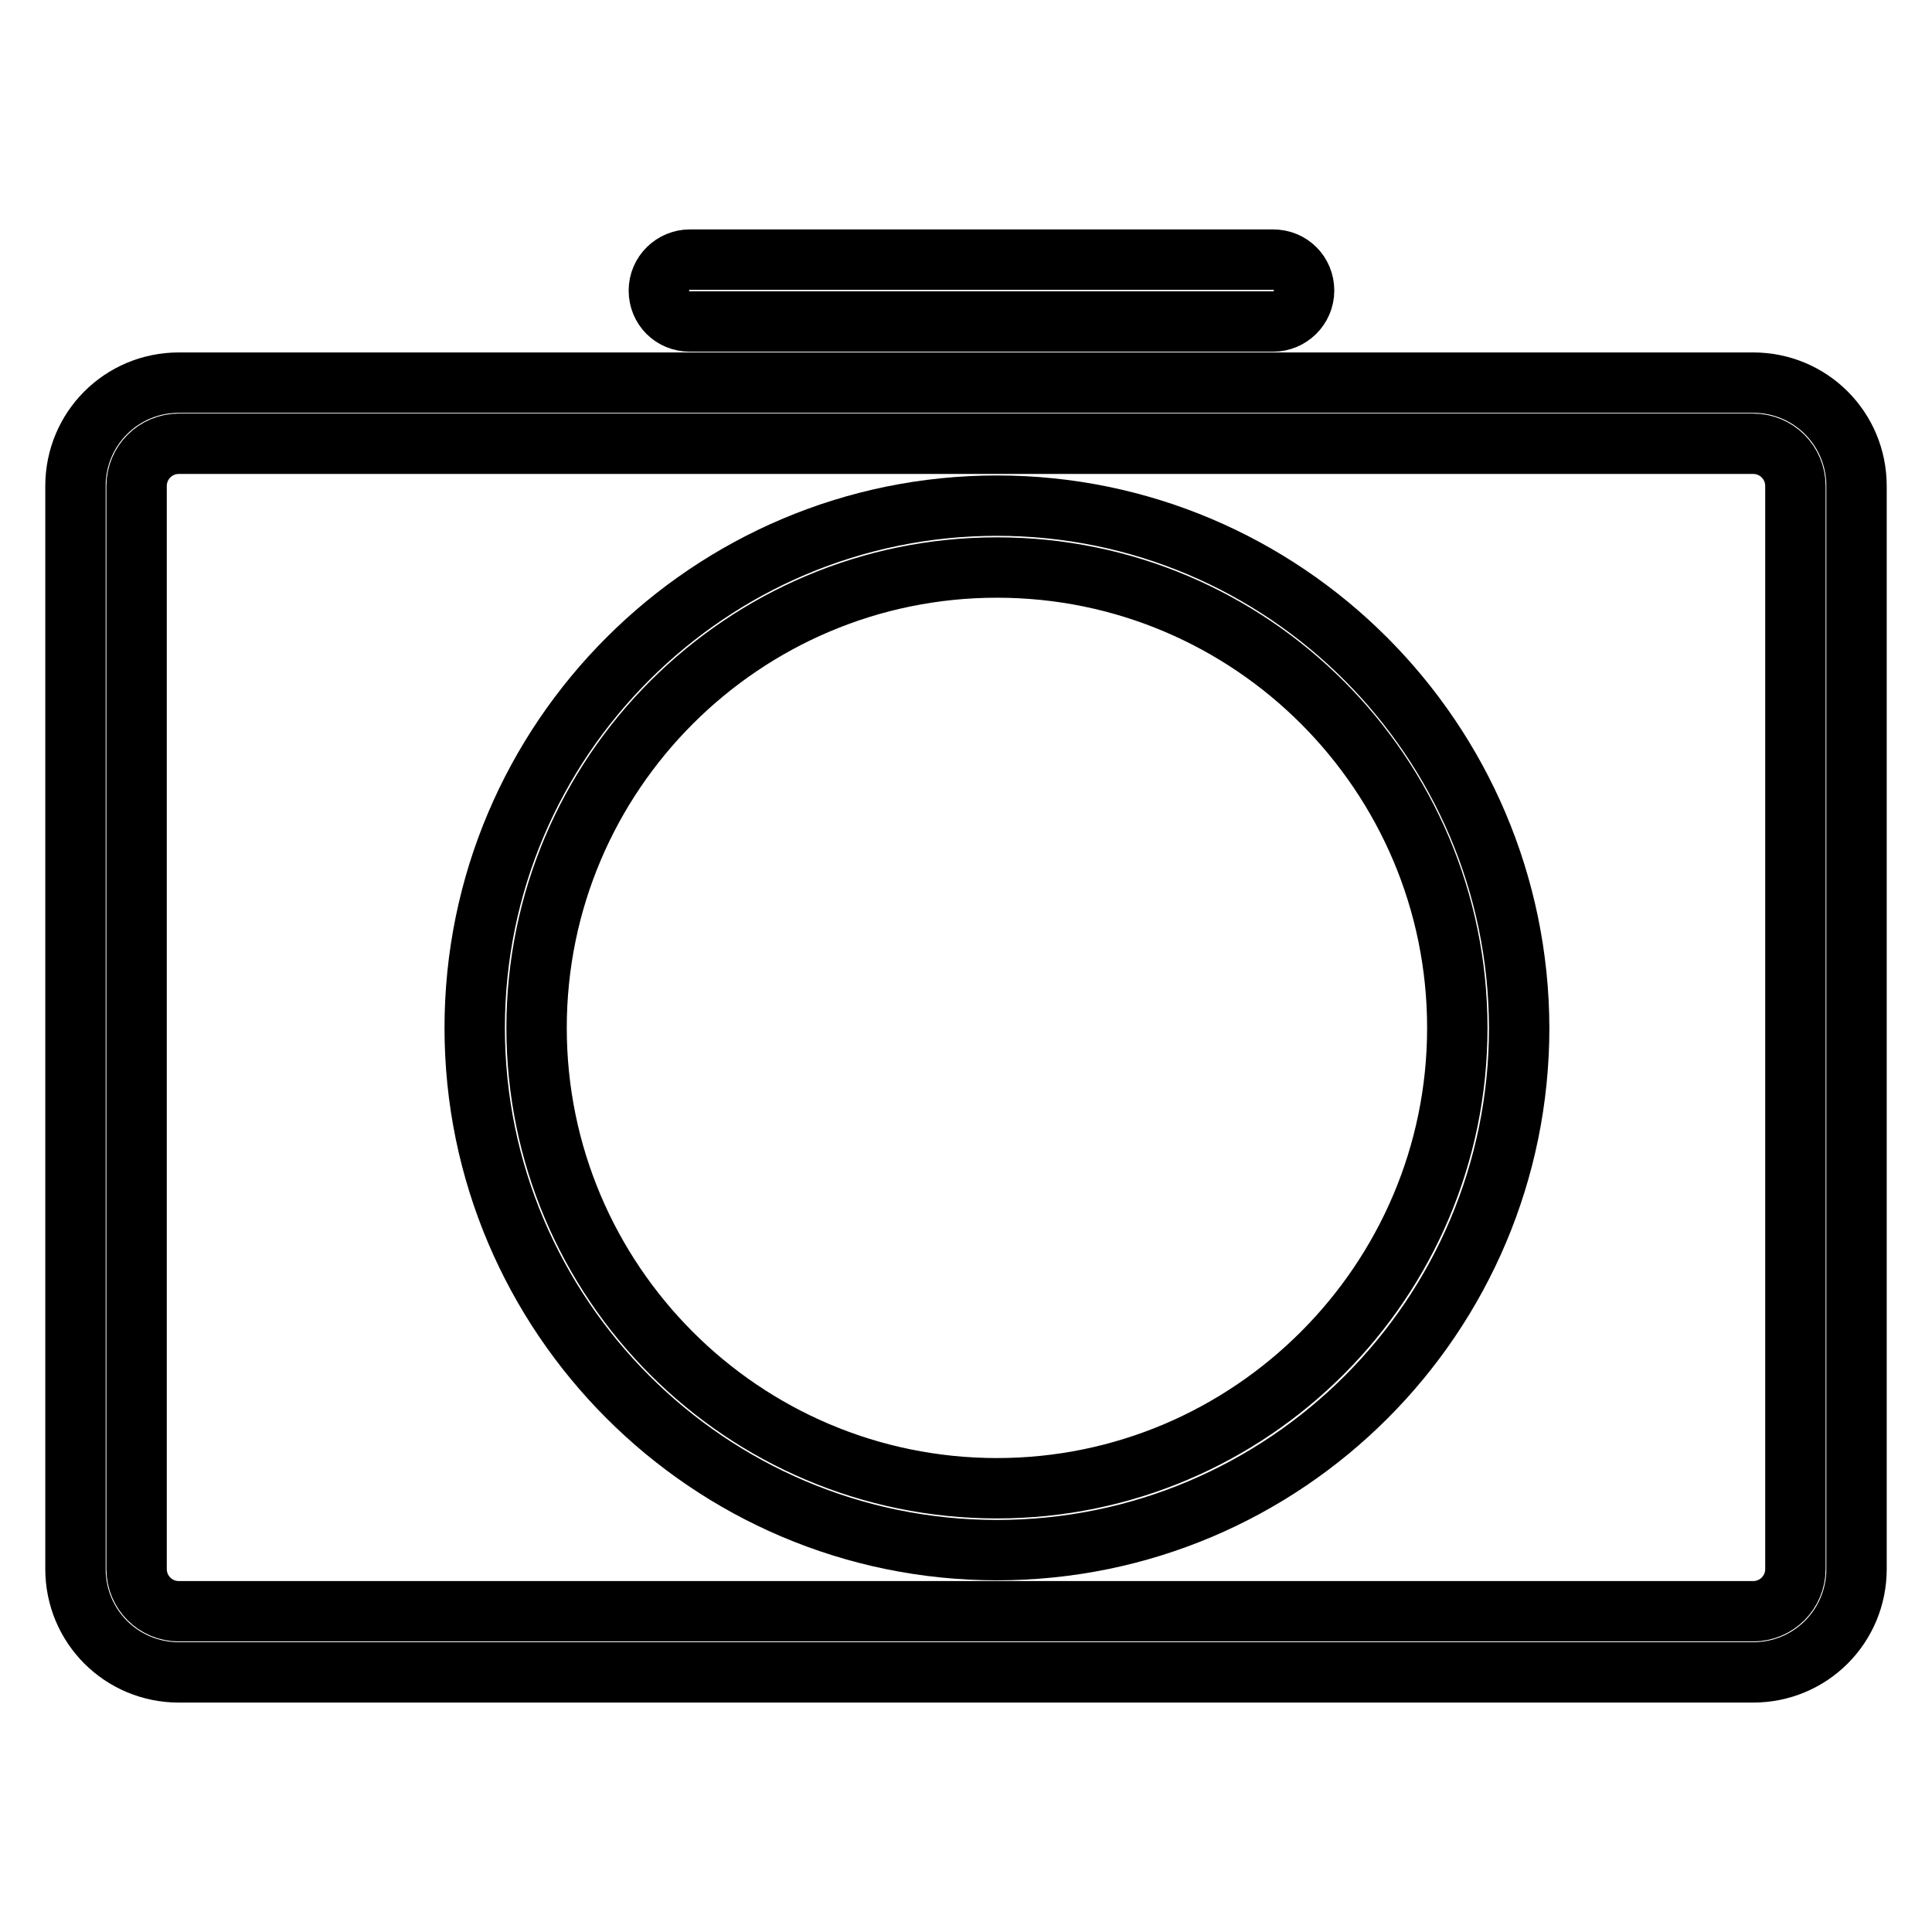
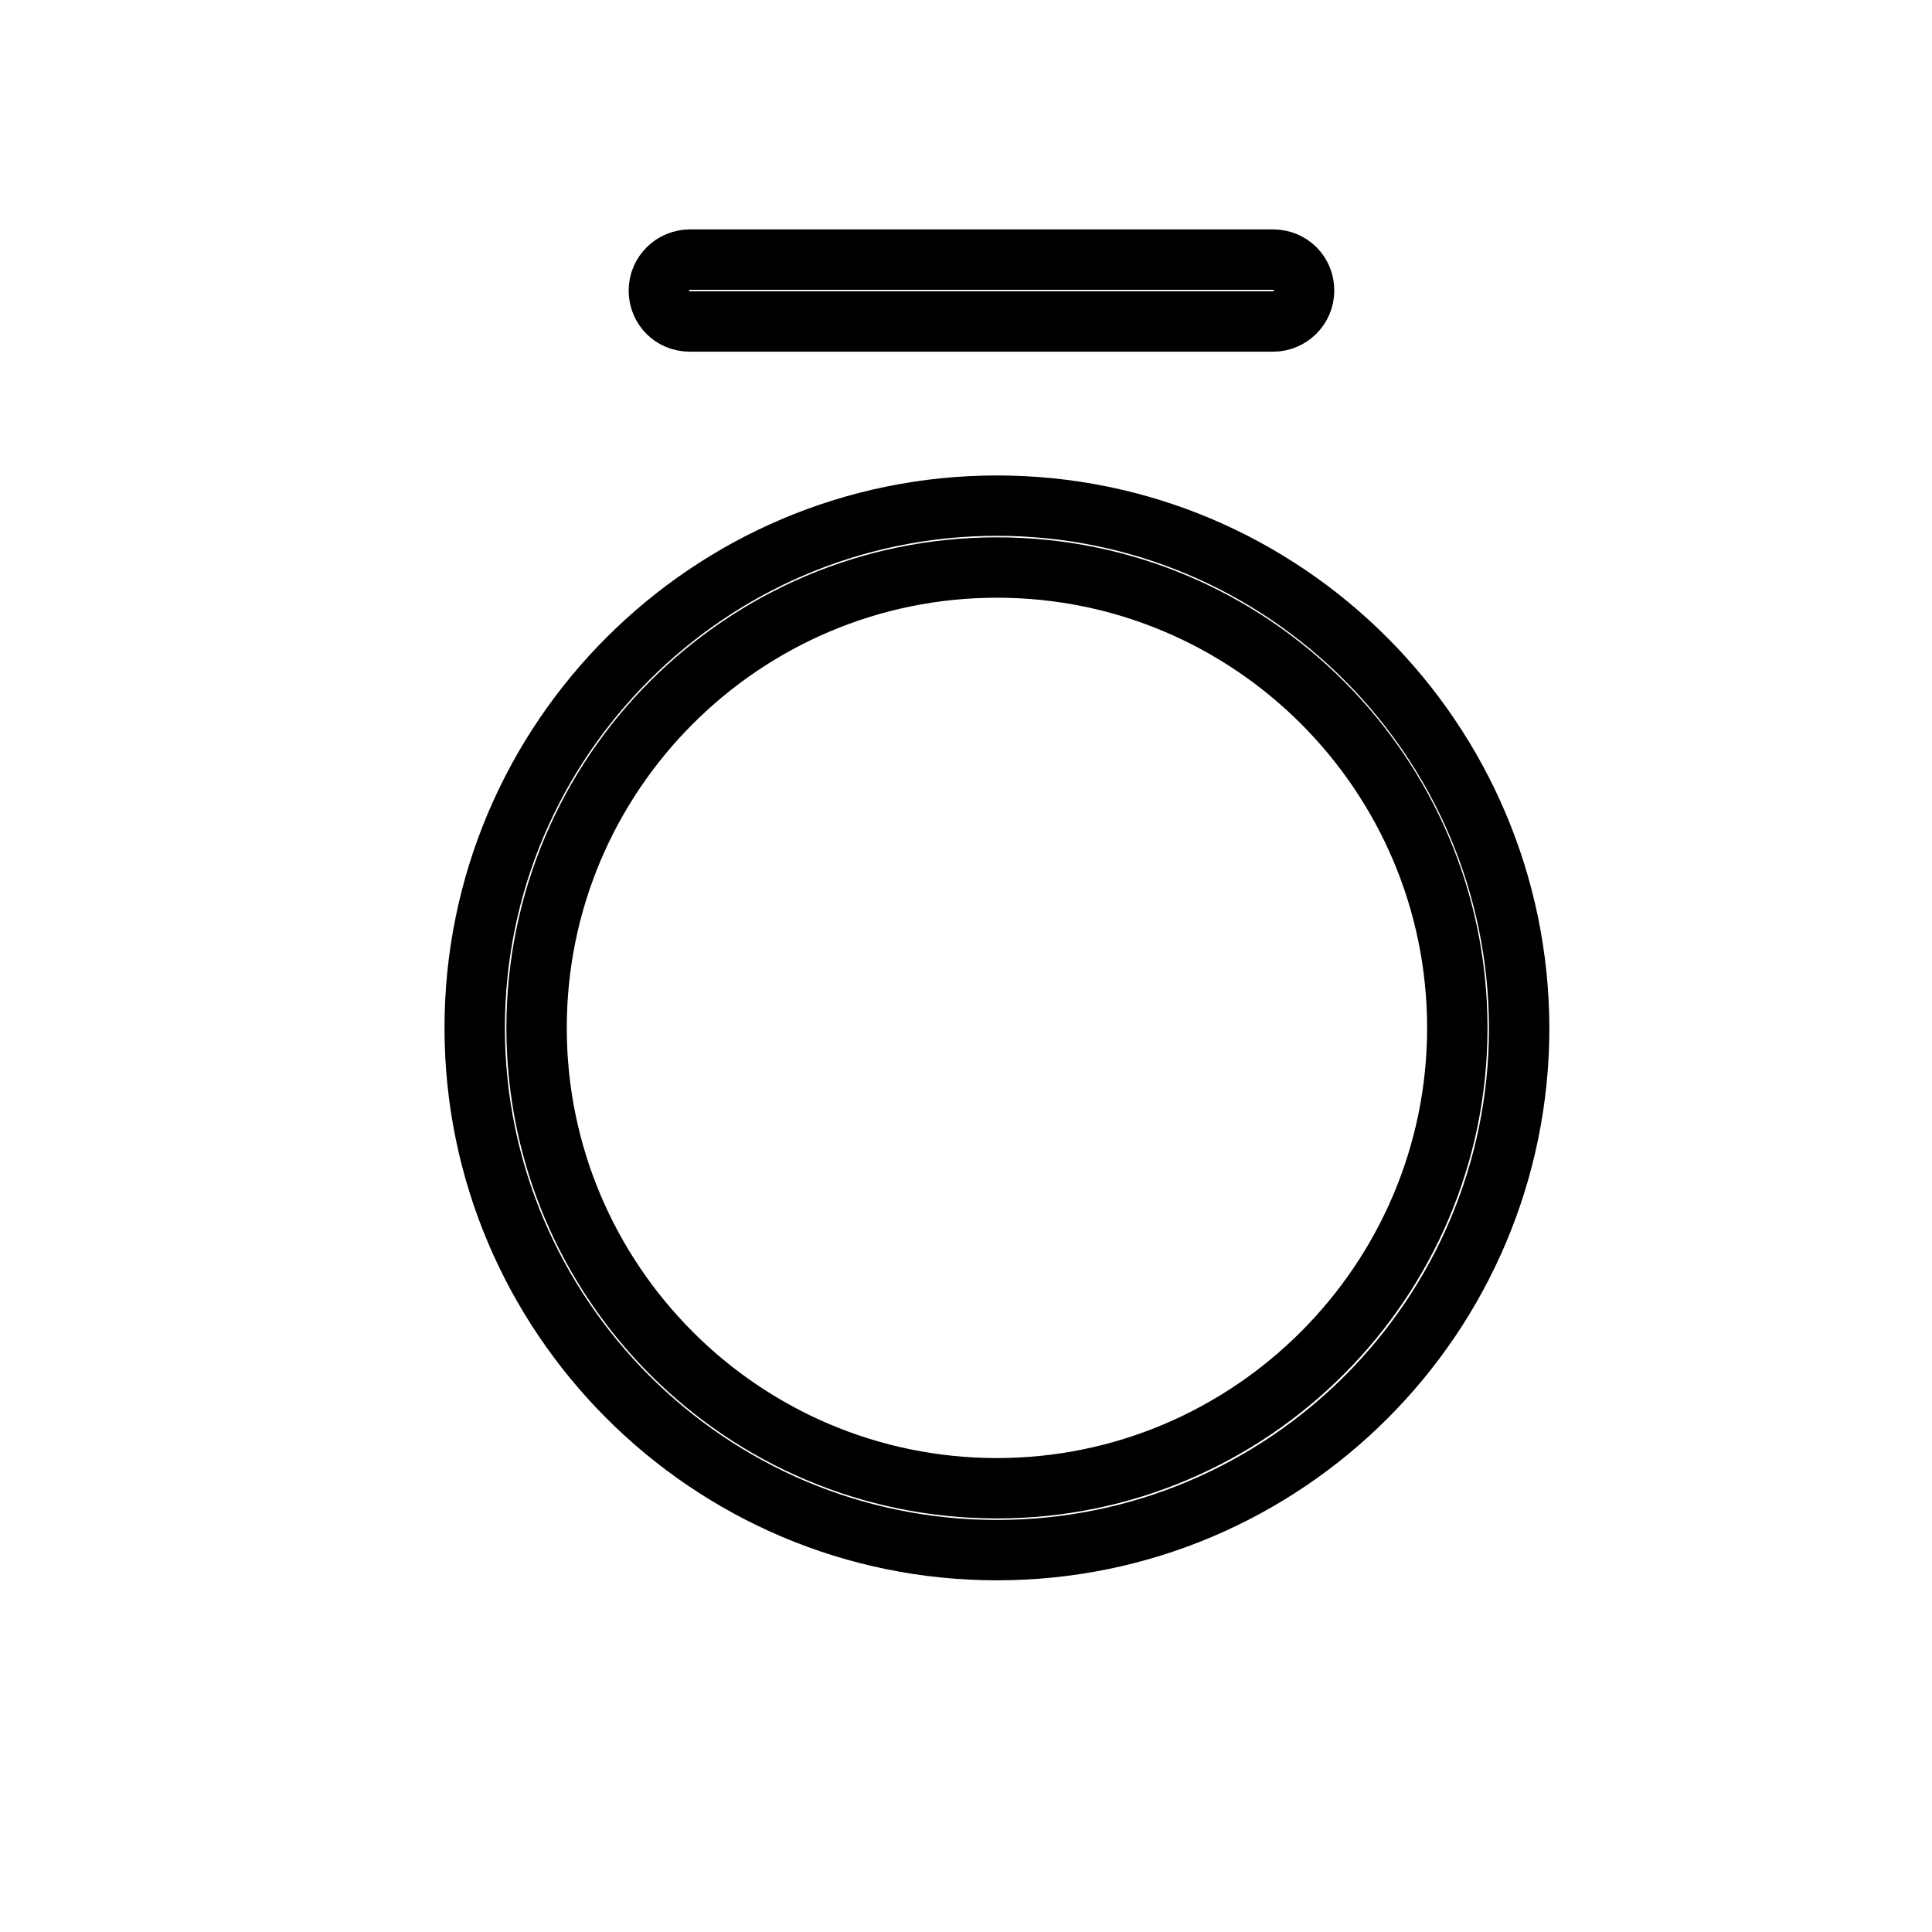
<svg xmlns="http://www.w3.org/2000/svg" version="1.1" x="0px" y="0px" viewBox="0 0 256 256" enable-background="new 0 0 256 256" xml:space="preserve">
  <g>
-     <path stroke-width="8" fill-opacity="0" stroke="#000000" d="M232.3,50.7H23.7c-7.6,0-13.7,6.1-13.7,13.7v143.5c0,7.6,6.1,13.7,13.7,13.7h208.6 c7.6,0,13.7-6.1,13.7-13.7V64.4C246,56.8,239.9,50.7,232.3,50.7z M237.9,207.9c0,3.1-2.5,5.6-5.6,5.6H23.7c-3.1,0-5.6-2.5-5.6-5.6 V64.4c0-3.1,2.5-5.6,5.6-5.6h208.6c3.1,0,5.6,2.5,5.6,5.6V207.9z" />
    <path stroke-width="8" fill-opacity="0" stroke="#000000" d="M132.1,67c-38.1,0-69.2,31-69.2,69.2c0,38.1,31,69.2,69.2,69.2s69.2-31,69.2-69.2 C201.2,98,170.2,67,132.1,67z M132.1,197.2c-33.7,0-61-27.4-61-61c0-33.7,27.4-61,61-61c33.7,0,61,27.4,61,61 C193.1,169.8,165.7,197.2,132.1,197.2z M91.4,42.6h77.3c2.2,0,4.1-1.8,4.1-4.1s-1.8-4.1-4.1-4.1l0,0H91.4c-2.2,0-4.1,1.8-4.1,4.1 S89.1,42.6,91.4,42.6z" />
  </g>
</svg>